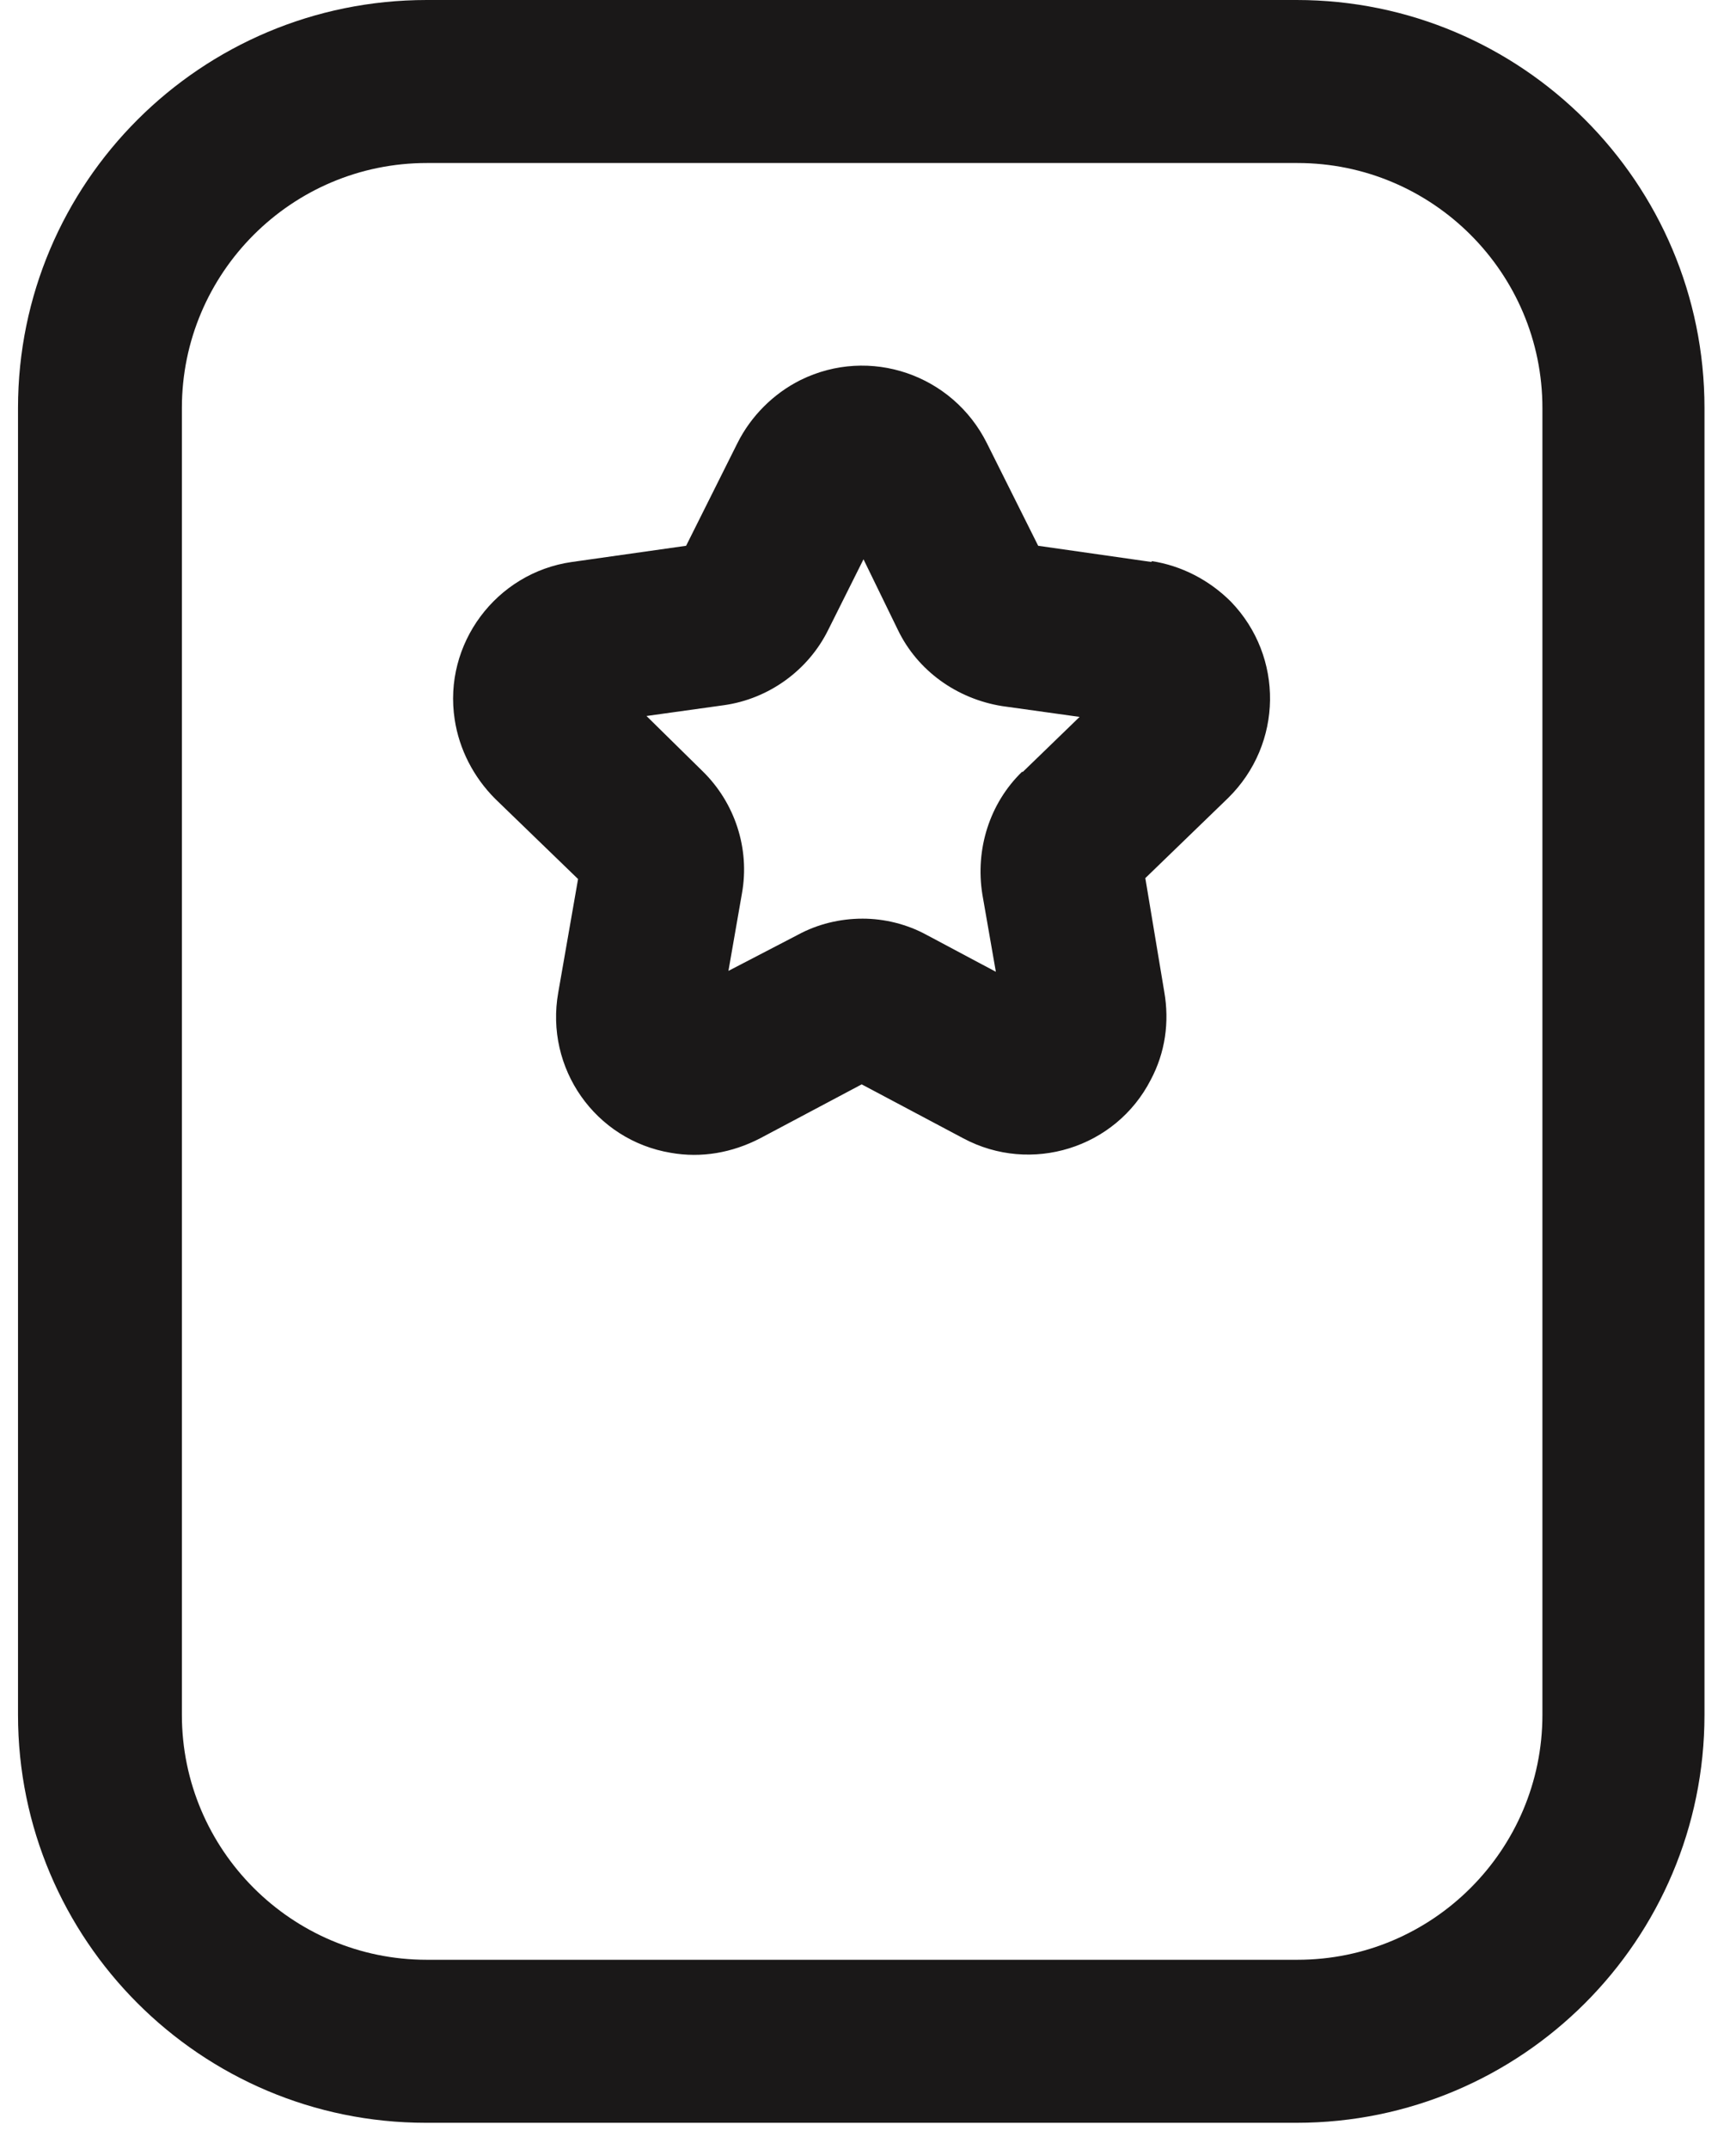
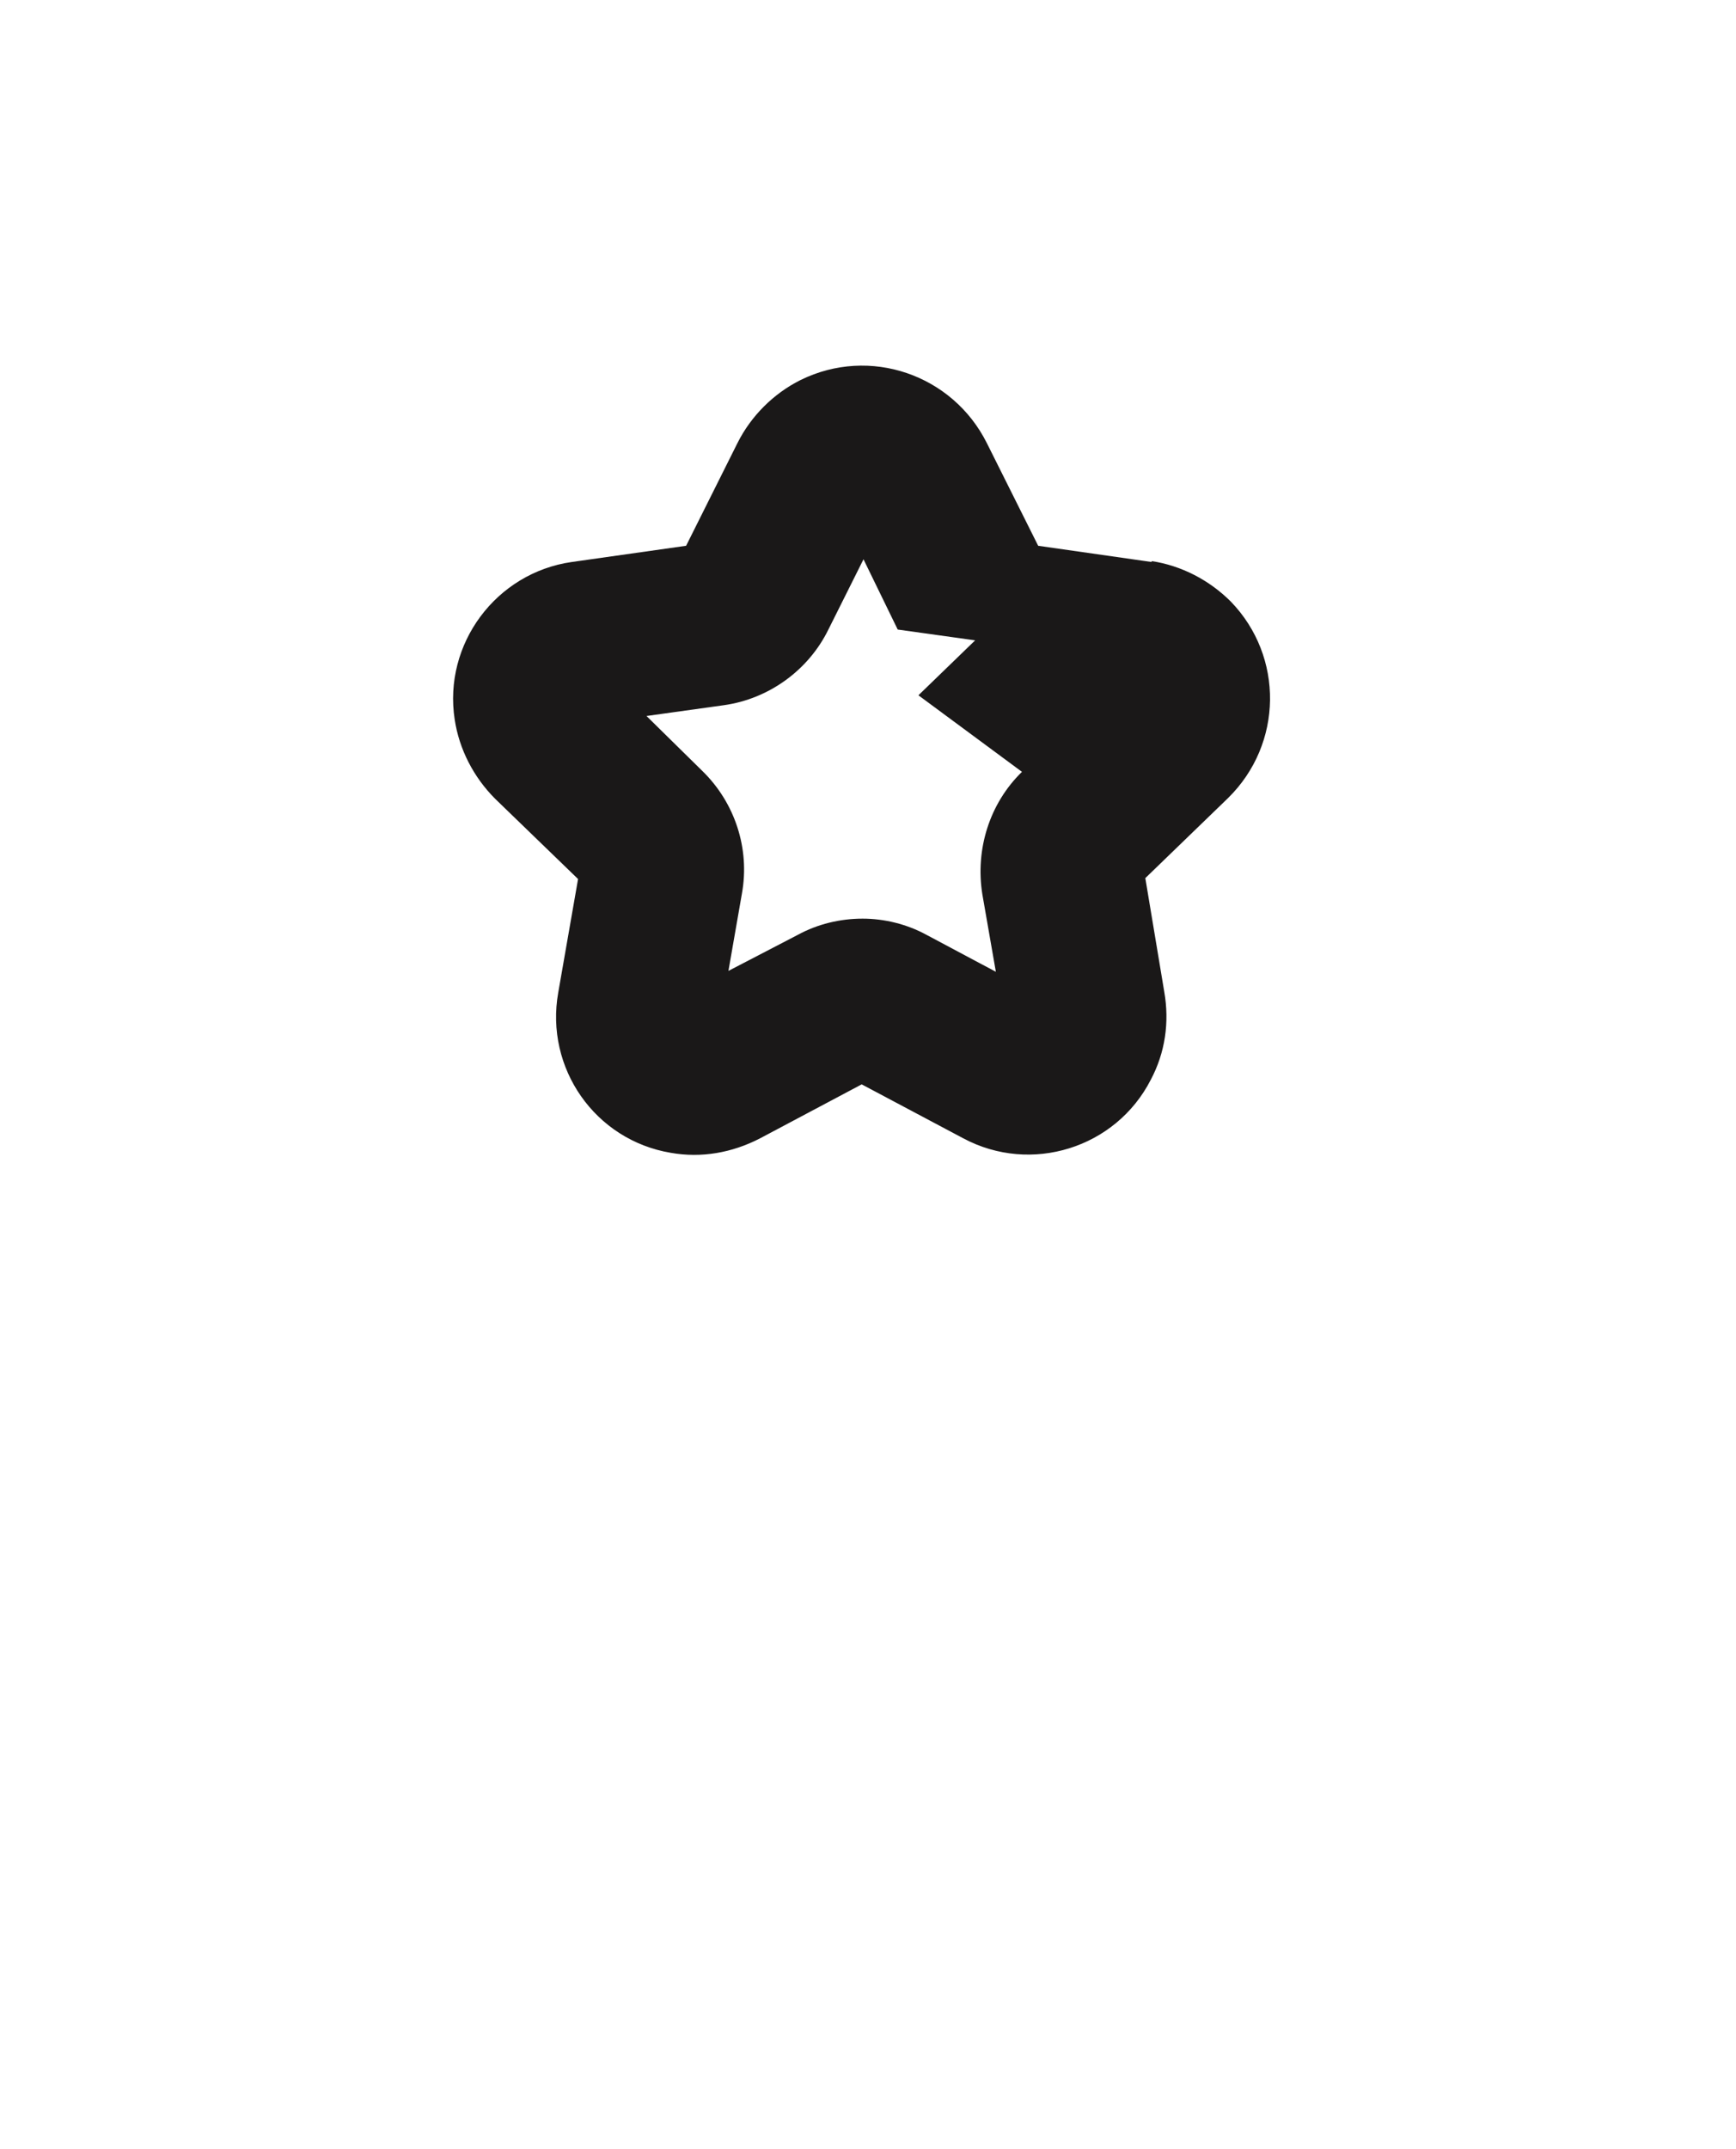
<svg xmlns="http://www.w3.org/2000/svg" id="Layer_1" data-name="Layer 1" viewBox="0 0 19.28 23.86">
  <defs>
    <style>
      .cls-1 {
        fill: #1a1818;
        stroke-width: 0px;
      }
    </style>
  </defs>
  <g id="Group_3245" data-name="Group 3245">
    <g id="Group_3244" data-name="Group 3244">
-       <path id="Path_666" data-name="Path 666" class="cls-1" d="M14.41,0H4.74C2.23,0,.2,2.03.2,4.53v14.51c0,2.5,2.03,4.53,4.53,4.53h9.67c2.5,0,4.53-2.03,4.53-4.53V4.53c0-2.5-2.03-4.53-4.53-4.53M17.13,19.04c0,1.5-1.22,2.72-2.72,2.72H4.74c-1.5,0-2.72-1.22-2.72-2.72V4.53c0-1.5,1.22-2.72,2.72-2.72h9.67c1.5,0,2.72,1.22,2.72,2.72v14.51Z" />
-       <path id="Path_667" data-name="Path 667" class="cls-1" d="M12.79,6.24l-1.26-.18-.57-1.14c-.38-.76-1.3-1.08-2.07-.7-.3.15-.55.4-.7.7l-.57,1.14-1.27.18c-.84.12-1.43.91-1.3,1.75.05.33.21.64.45.88l.92.89-.22,1.26c-.15.84.41,1.64,1.25,1.78.34.06.68,0,.99-.16l1.13-.6,1.13.6c.75.4,1.69.11,2.08-.65.16-.3.21-.64.15-.98l-.21-1.26.92-.89c.61-.6.62-1.57.03-2.18-.24-.24-.55-.4-.88-.45M11.35,8.57c-.36.35-.52.86-.44,1.36l.15.86-.77-.41c-.22-.12-.47-.18-.71-.18-.25,0-.5.06-.72.18l-.77.4.15-.86c.09-.5-.08-1.01-.44-1.36l-.62-.61.86-.12c.5-.07.94-.39,1.16-.84l.39-.78.38.78c.22.46.66.77,1.16.85l.86.12-.63.61Z" />
+       <path id="Path_667" data-name="Path 667" class="cls-1" d="M12.79,6.24l-1.26-.18-.57-1.14c-.38-.76-1.3-1.08-2.07-.7-.3.15-.55.4-.7.7l-.57,1.14-1.27.18c-.84.12-1.43.91-1.3,1.75.05.33.21.64.45.88l.92.89-.22,1.26c-.15.84.41,1.64,1.25,1.78.34.06.68,0,.99-.16l1.13-.6,1.13.6c.75.4,1.69.11,2.08-.65.16-.3.21-.64.15-.98l-.21-1.26.92-.89c.61-.6.62-1.57.03-2.18-.24-.24-.55-.4-.88-.45M11.35,8.57c-.36.35-.52.86-.44,1.36l.15.86-.77-.41c-.22-.12-.47-.18-.71-.18-.25,0-.5.06-.72.18l-.77.4.15-.86c.09-.5-.08-1.01-.44-1.36l-.62-.61.86-.12c.5-.07.94-.39,1.16-.84l.39-.78.38.78l.86.12-.63.61Z" />
    </g>
  </g>
</svg>